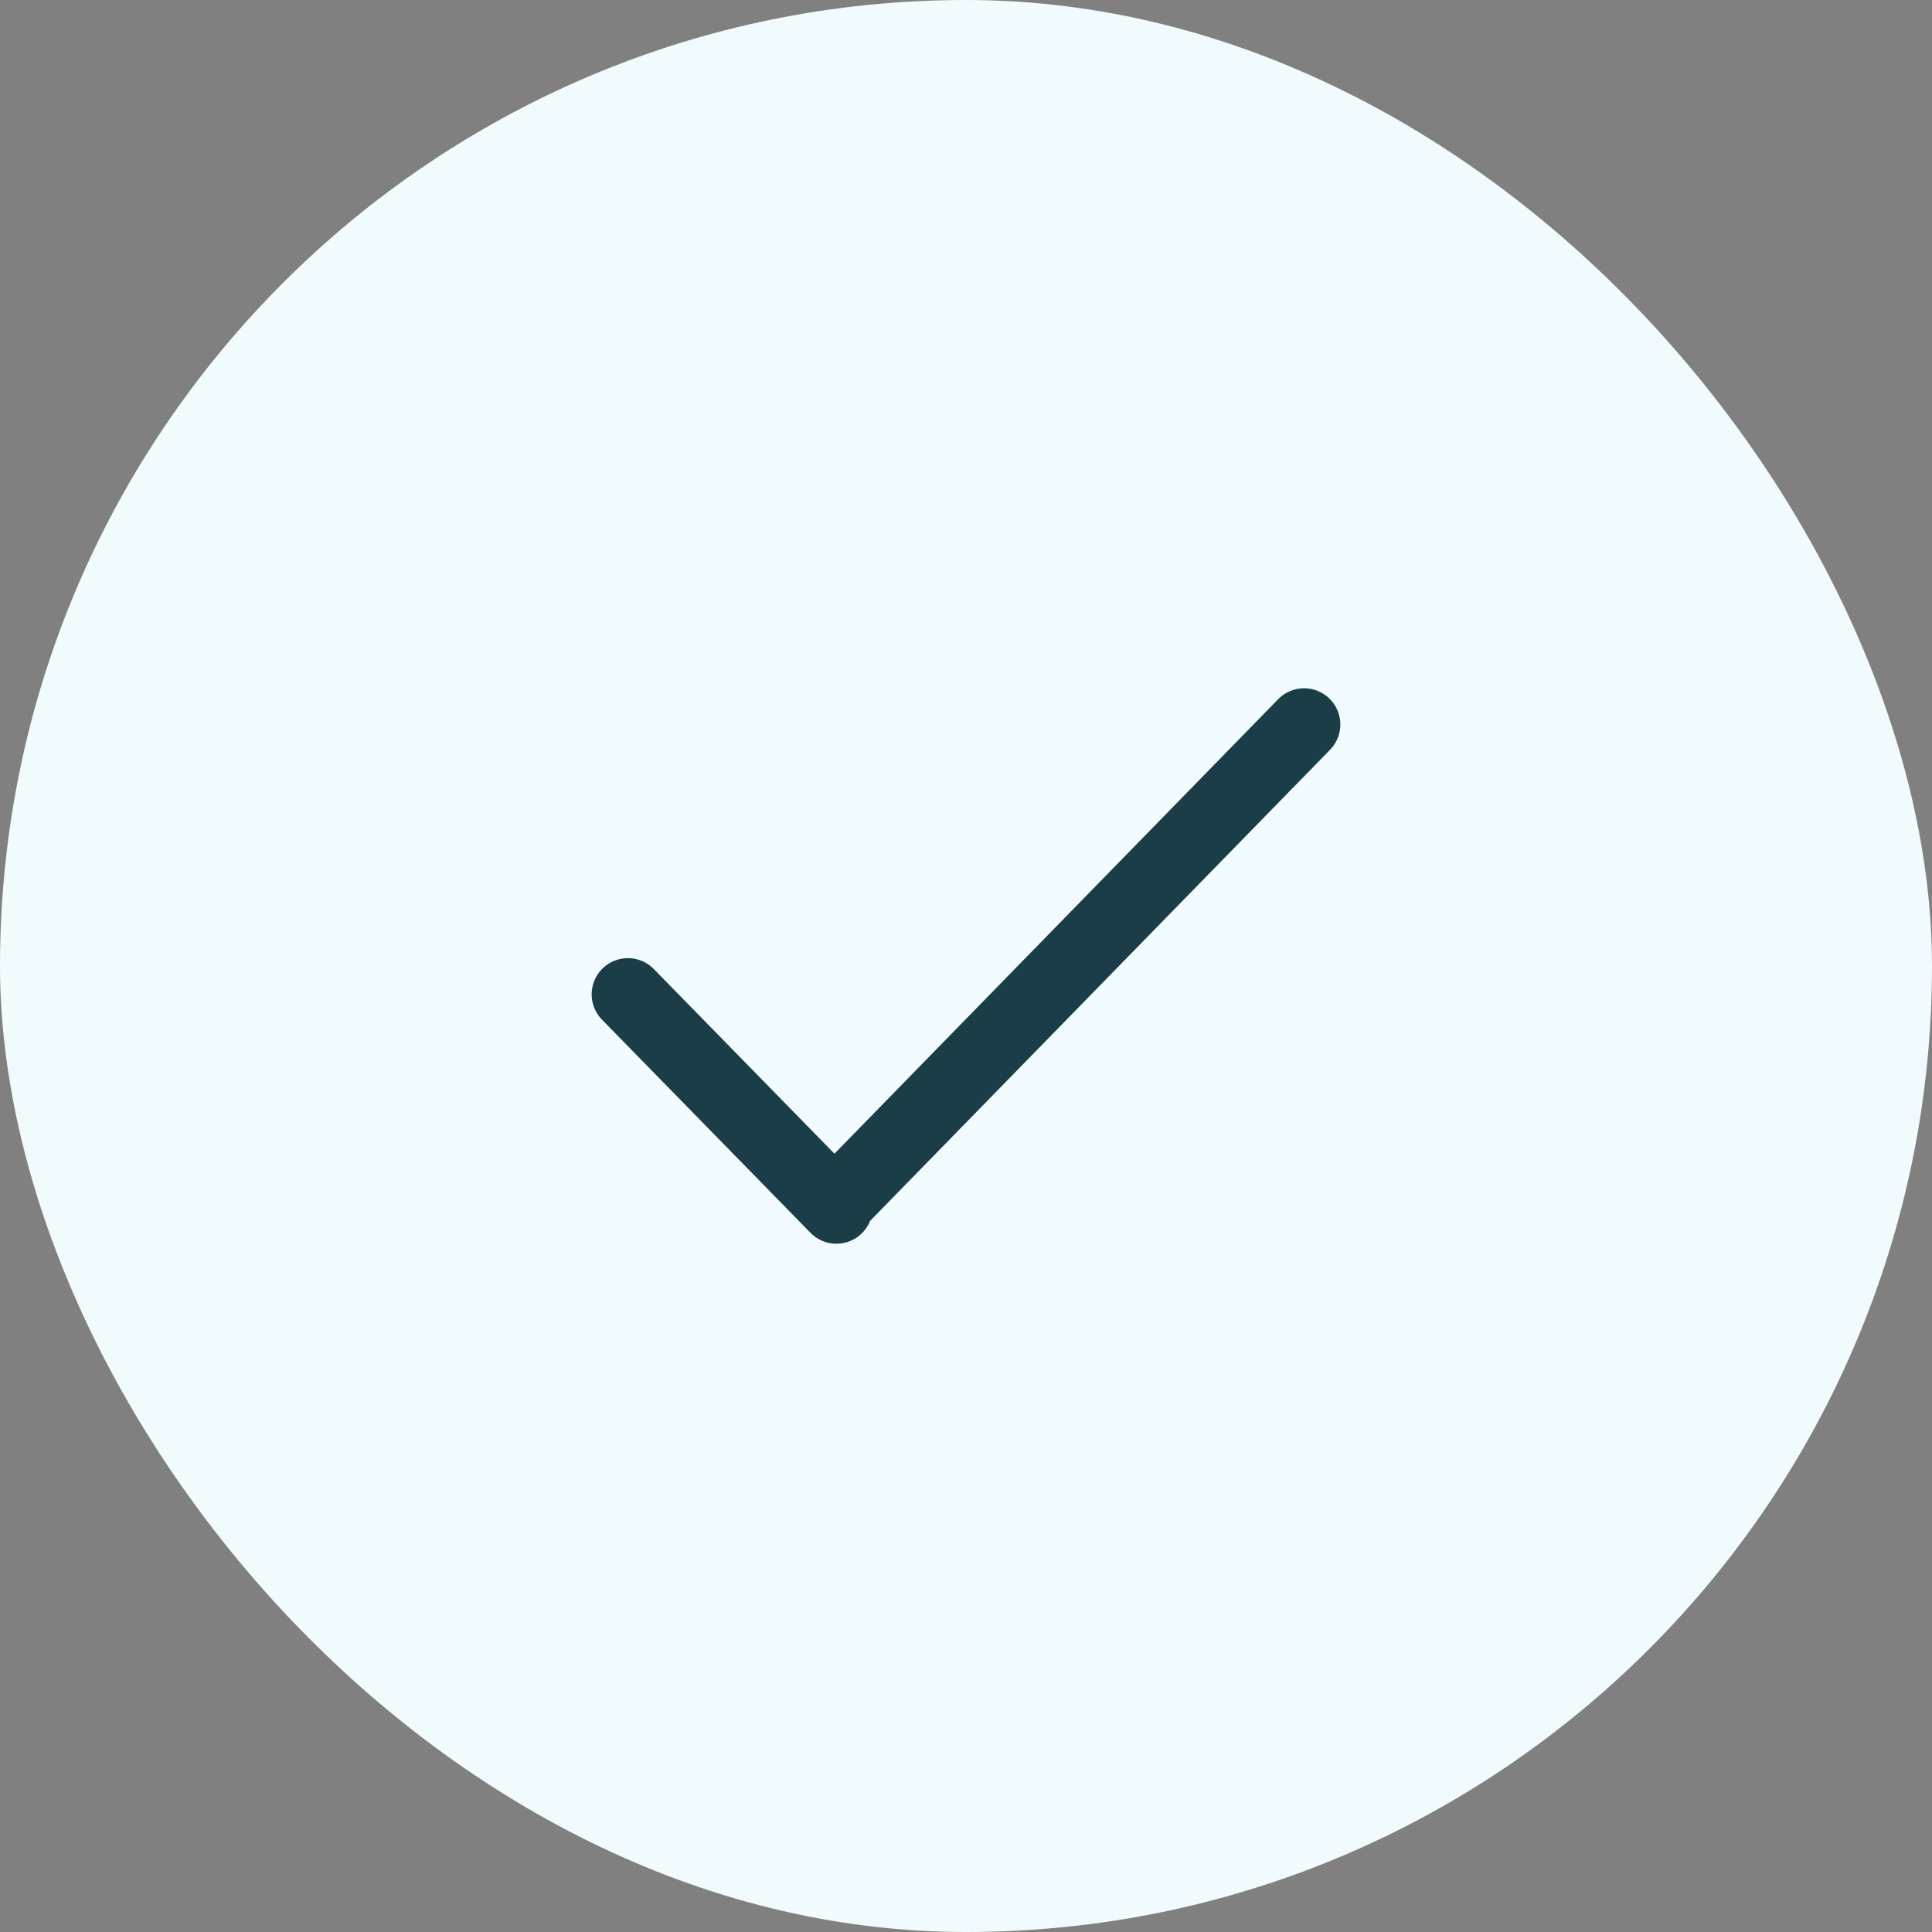
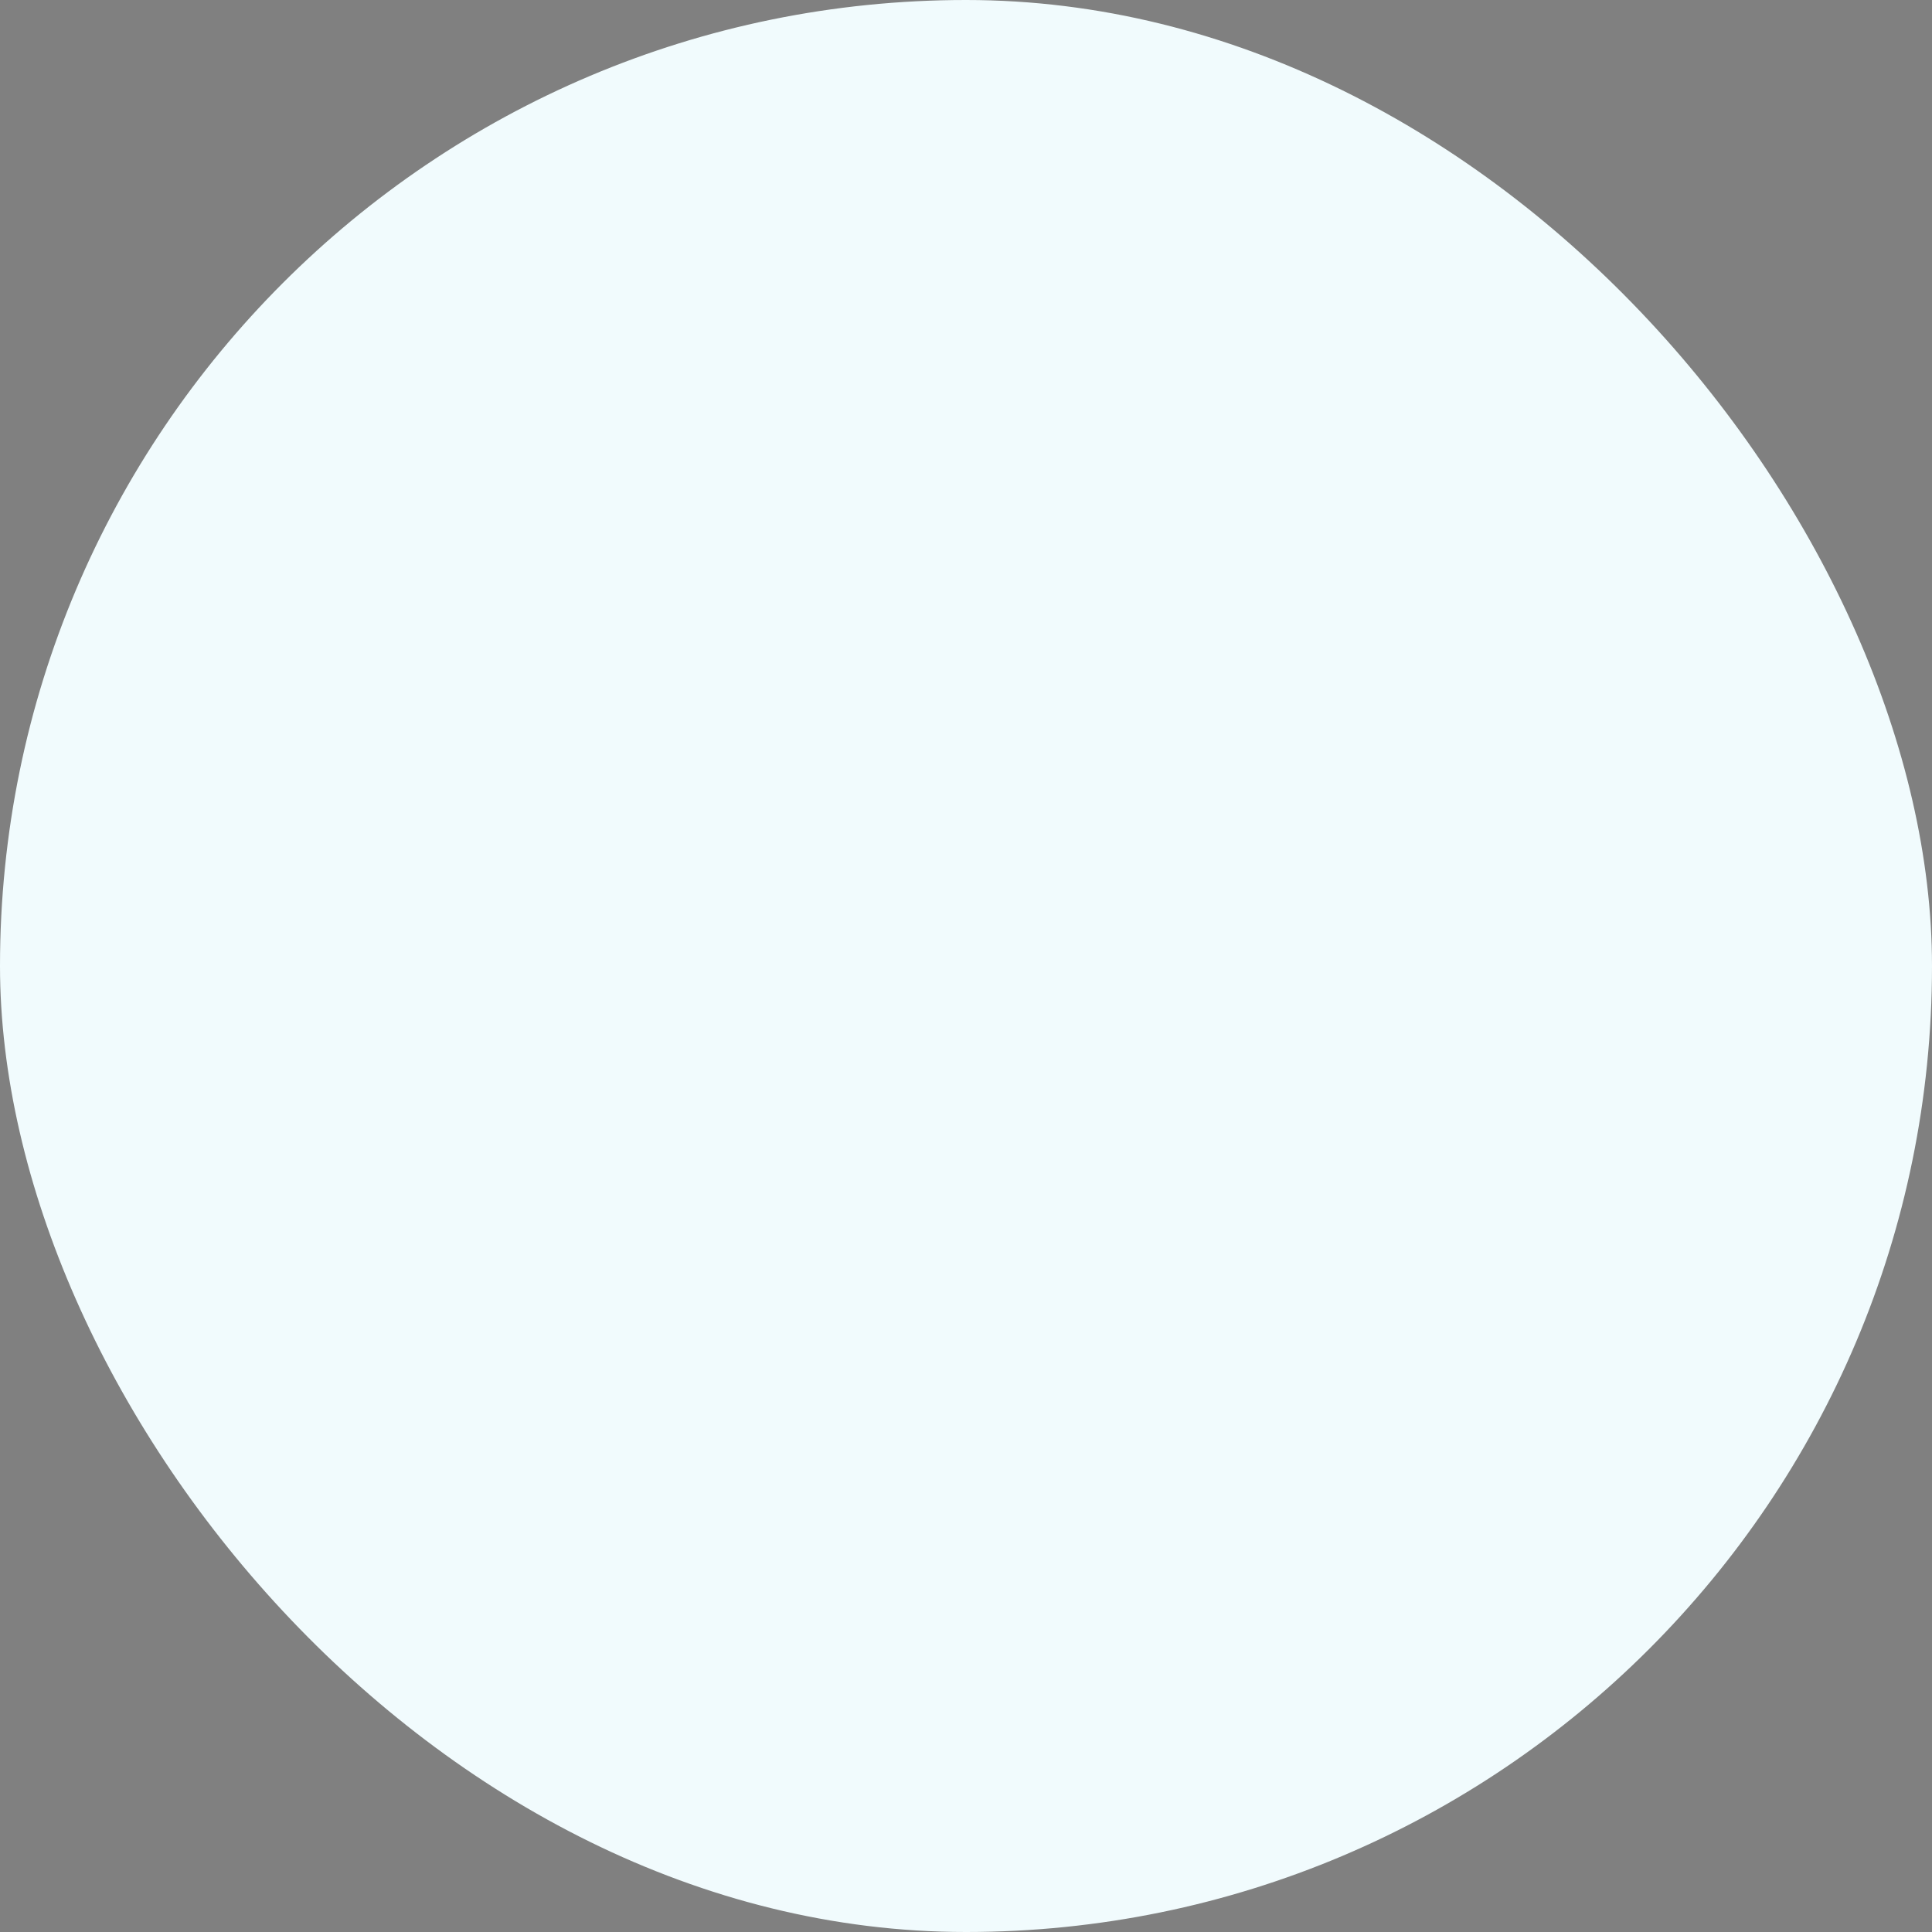
<svg xmlns="http://www.w3.org/2000/svg" width="40" height="40" viewBox="0 0 40 40" fill="none">
  <rect x="0" y="0" width="40" height="40" fill="#808080" stroke="none" />
  <rect width="40" height="40" rx="20" fill="#F1FBFD" />
  <g clip-path="url(#clip0_234_7947)">
-     <path d="M13 20.587L17.317 25L17.277 24.959L27 15" stroke="#1B3D47" stroke-width="1.5" stroke-linecap="round" stroke-linejoin="round" />
+     <path d="M13 20.587L17.317 25L27 15" stroke="#1B3D47" stroke-width="1.5" stroke-linecap="round" stroke-linejoin="round" />
  </g>
  <defs>
    <clipPath id="clip0_234_7947">
-       <rect width="24" height="24" fill="white" transform="translate(8 8)" />
-     </clipPath>
+       </clipPath>
  </defs>
</svg>